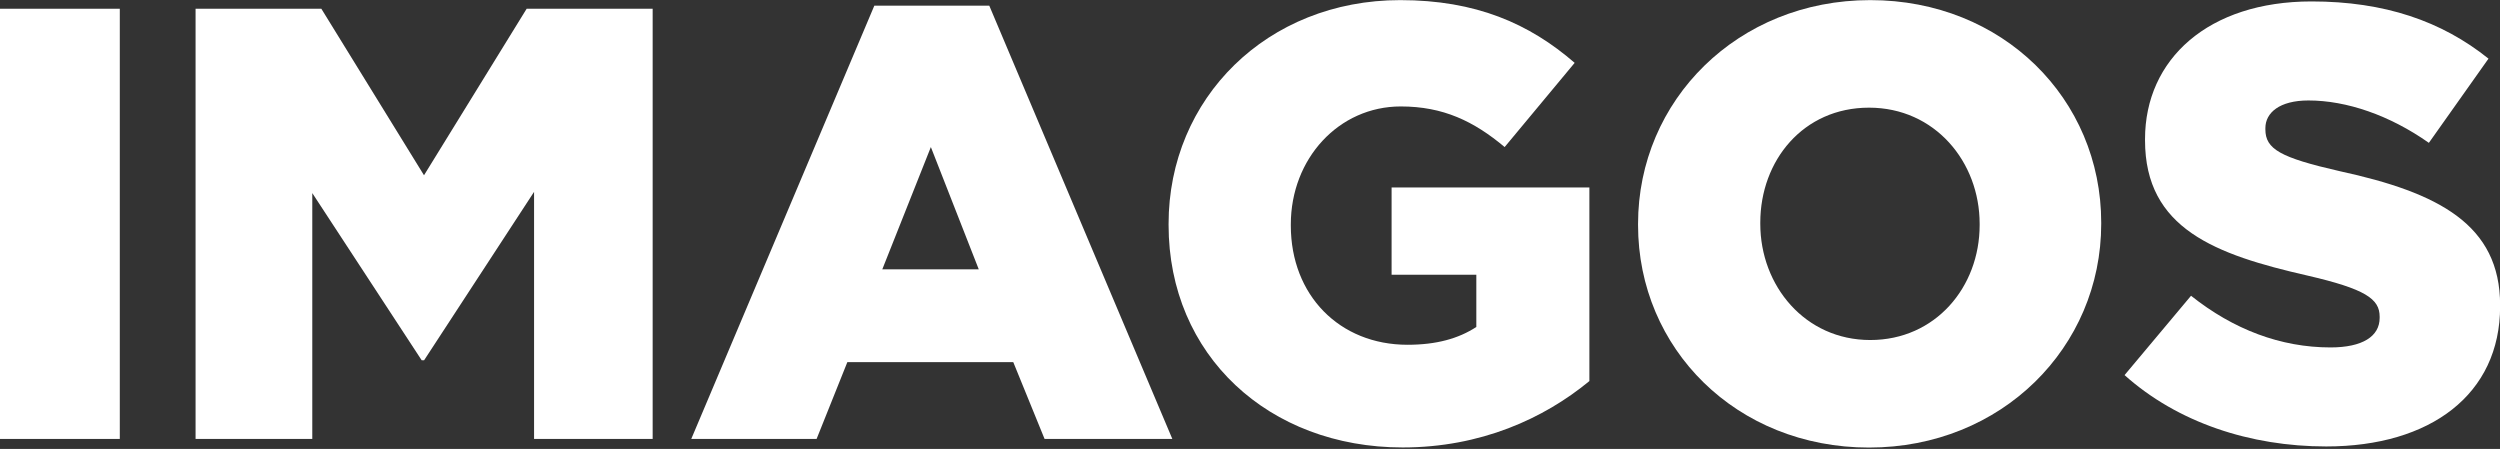
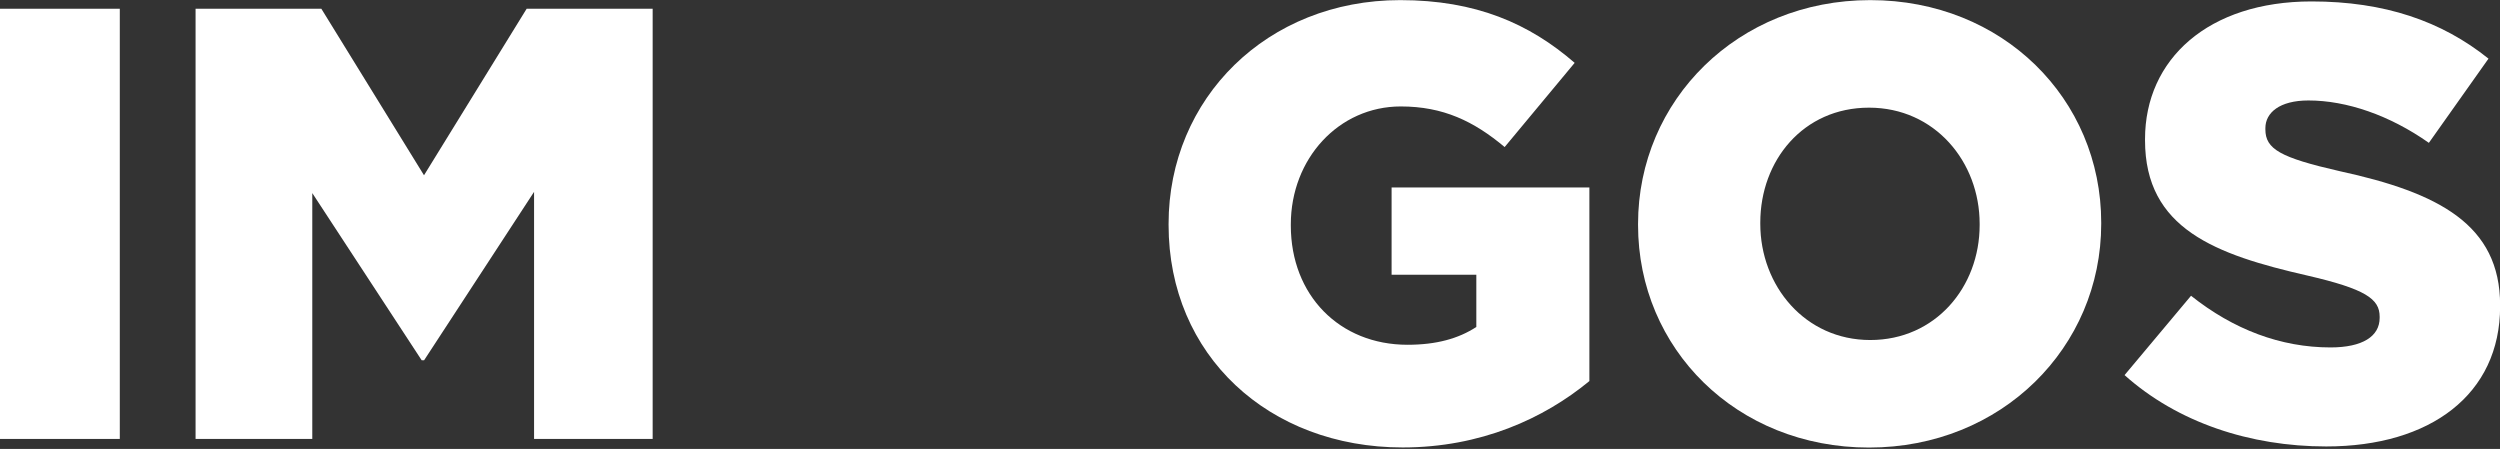
<svg xmlns="http://www.w3.org/2000/svg" width="284" height="51" viewBox="0 0 284 51" fill="none">
  <rect x="0" y="0" width="284" height="51" fill="#333333" stroke="none" />
  <path d="M0 0.993H13.609V49.863H0V0.993Z" fill="white" />
  <path d="M22.192 0.993H36.505L48.167 19.91L59.828 0.993H74.142V49.863H60.67V21.796L48.179 40.926H47.903L35.475 21.934V49.863H22.217V0.993H22.192Z" fill="white" />
-   <path d="M99.325 0.642H112.381L133.178 49.864H118.664L115.108 41.14H96.258L92.765 49.864H78.527L99.325 0.642ZM111.187 30.595L105.746 16.705L100.229 30.595H111.187Z" fill="white" />
  <path d="M132.751 25.566V25.428C132.751 11.187 143.923 0.013 159.065 0.013C167.648 0.013 173.718 2.665 178.882 7.14L170.928 16.705C167.434 13.776 163.953 12.092 159.128 12.092C152.078 12.092 146.637 18.025 146.637 25.491V25.629C146.637 33.523 152.154 39.166 159.895 39.166C163.174 39.166 165.688 38.463 167.711 37.143V31.21H158.085V21.293H180.554V43.289C175.389 47.55 168.201 50.831 159.342 50.831C144.124 50.831 132.751 40.361 132.751 25.554V25.566Z" fill="white" />
  <path d="M186.083 25.566V25.428C186.083 11.401 197.393 0.013 212.46 0.013C227.527 0.013 238.698 11.25 238.698 25.29V25.428C238.698 39.456 227.388 50.843 212.321 50.843C197.254 50.843 186.083 39.606 186.083 25.566ZM224.888 25.566V25.428C224.888 18.377 219.798 12.23 212.321 12.23C204.844 12.23 199.969 18.238 199.969 25.29V25.428C199.969 32.48 205.058 38.626 212.46 38.626C219.861 38.626 224.888 32.618 224.888 25.566Z" fill="white" />
  <path d="M241.362 42.597L248.902 33.598C253.715 37.431 259.093 39.468 264.748 39.468C268.38 39.468 270.328 38.211 270.328 36.112V35.973C270.328 33.95 268.719 32.831 262.097 31.298C251.692 28.922 243.675 25.993 243.675 15.938V15.8C243.675 6.724 250.862 0.163 262.587 0.163C270.893 0.163 277.378 2.4 282.693 6.661L275.92 16.227C271.459 13.085 266.57 11.413 262.235 11.413C258.955 11.413 257.347 12.808 257.347 14.555V14.693C257.347 16.931 259.018 17.899 265.791 19.445C277.026 21.883 284.013 25.516 284.013 34.666V34.804C284.013 44.785 276.121 50.717 264.258 50.717C255.6 50.717 247.369 47.99 241.362 42.623V42.597Z" fill="white" />
</svg>